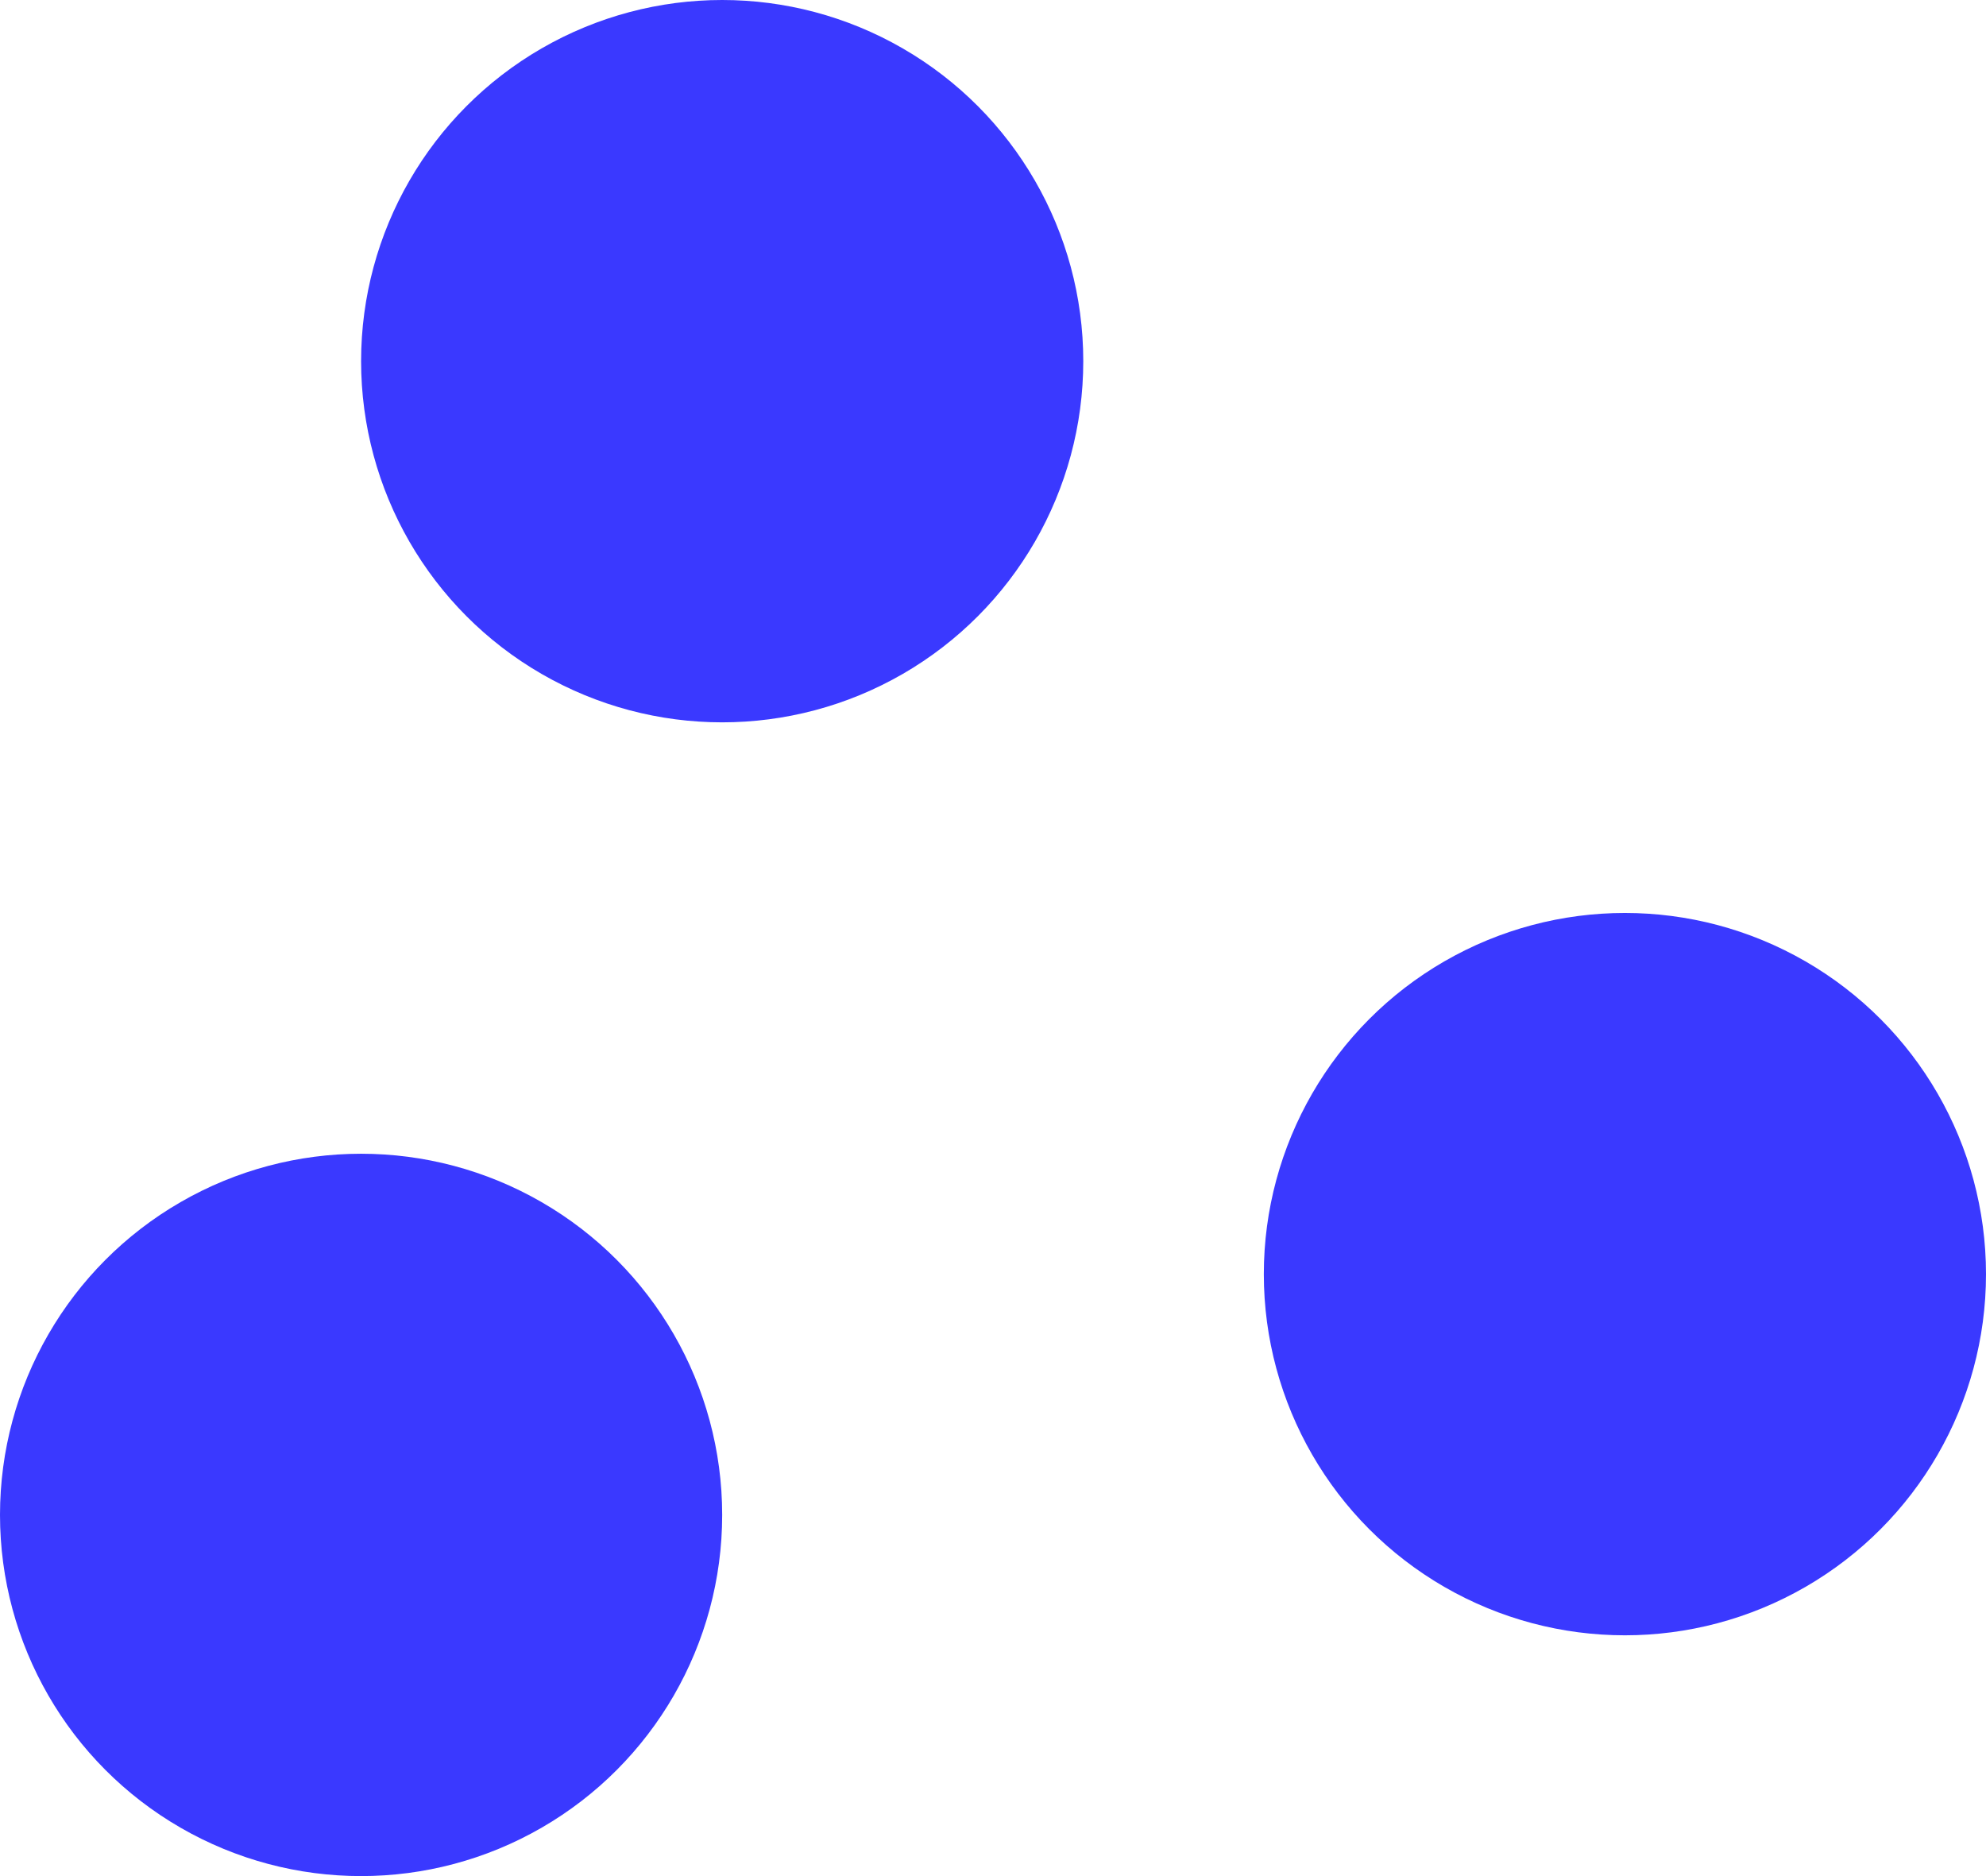
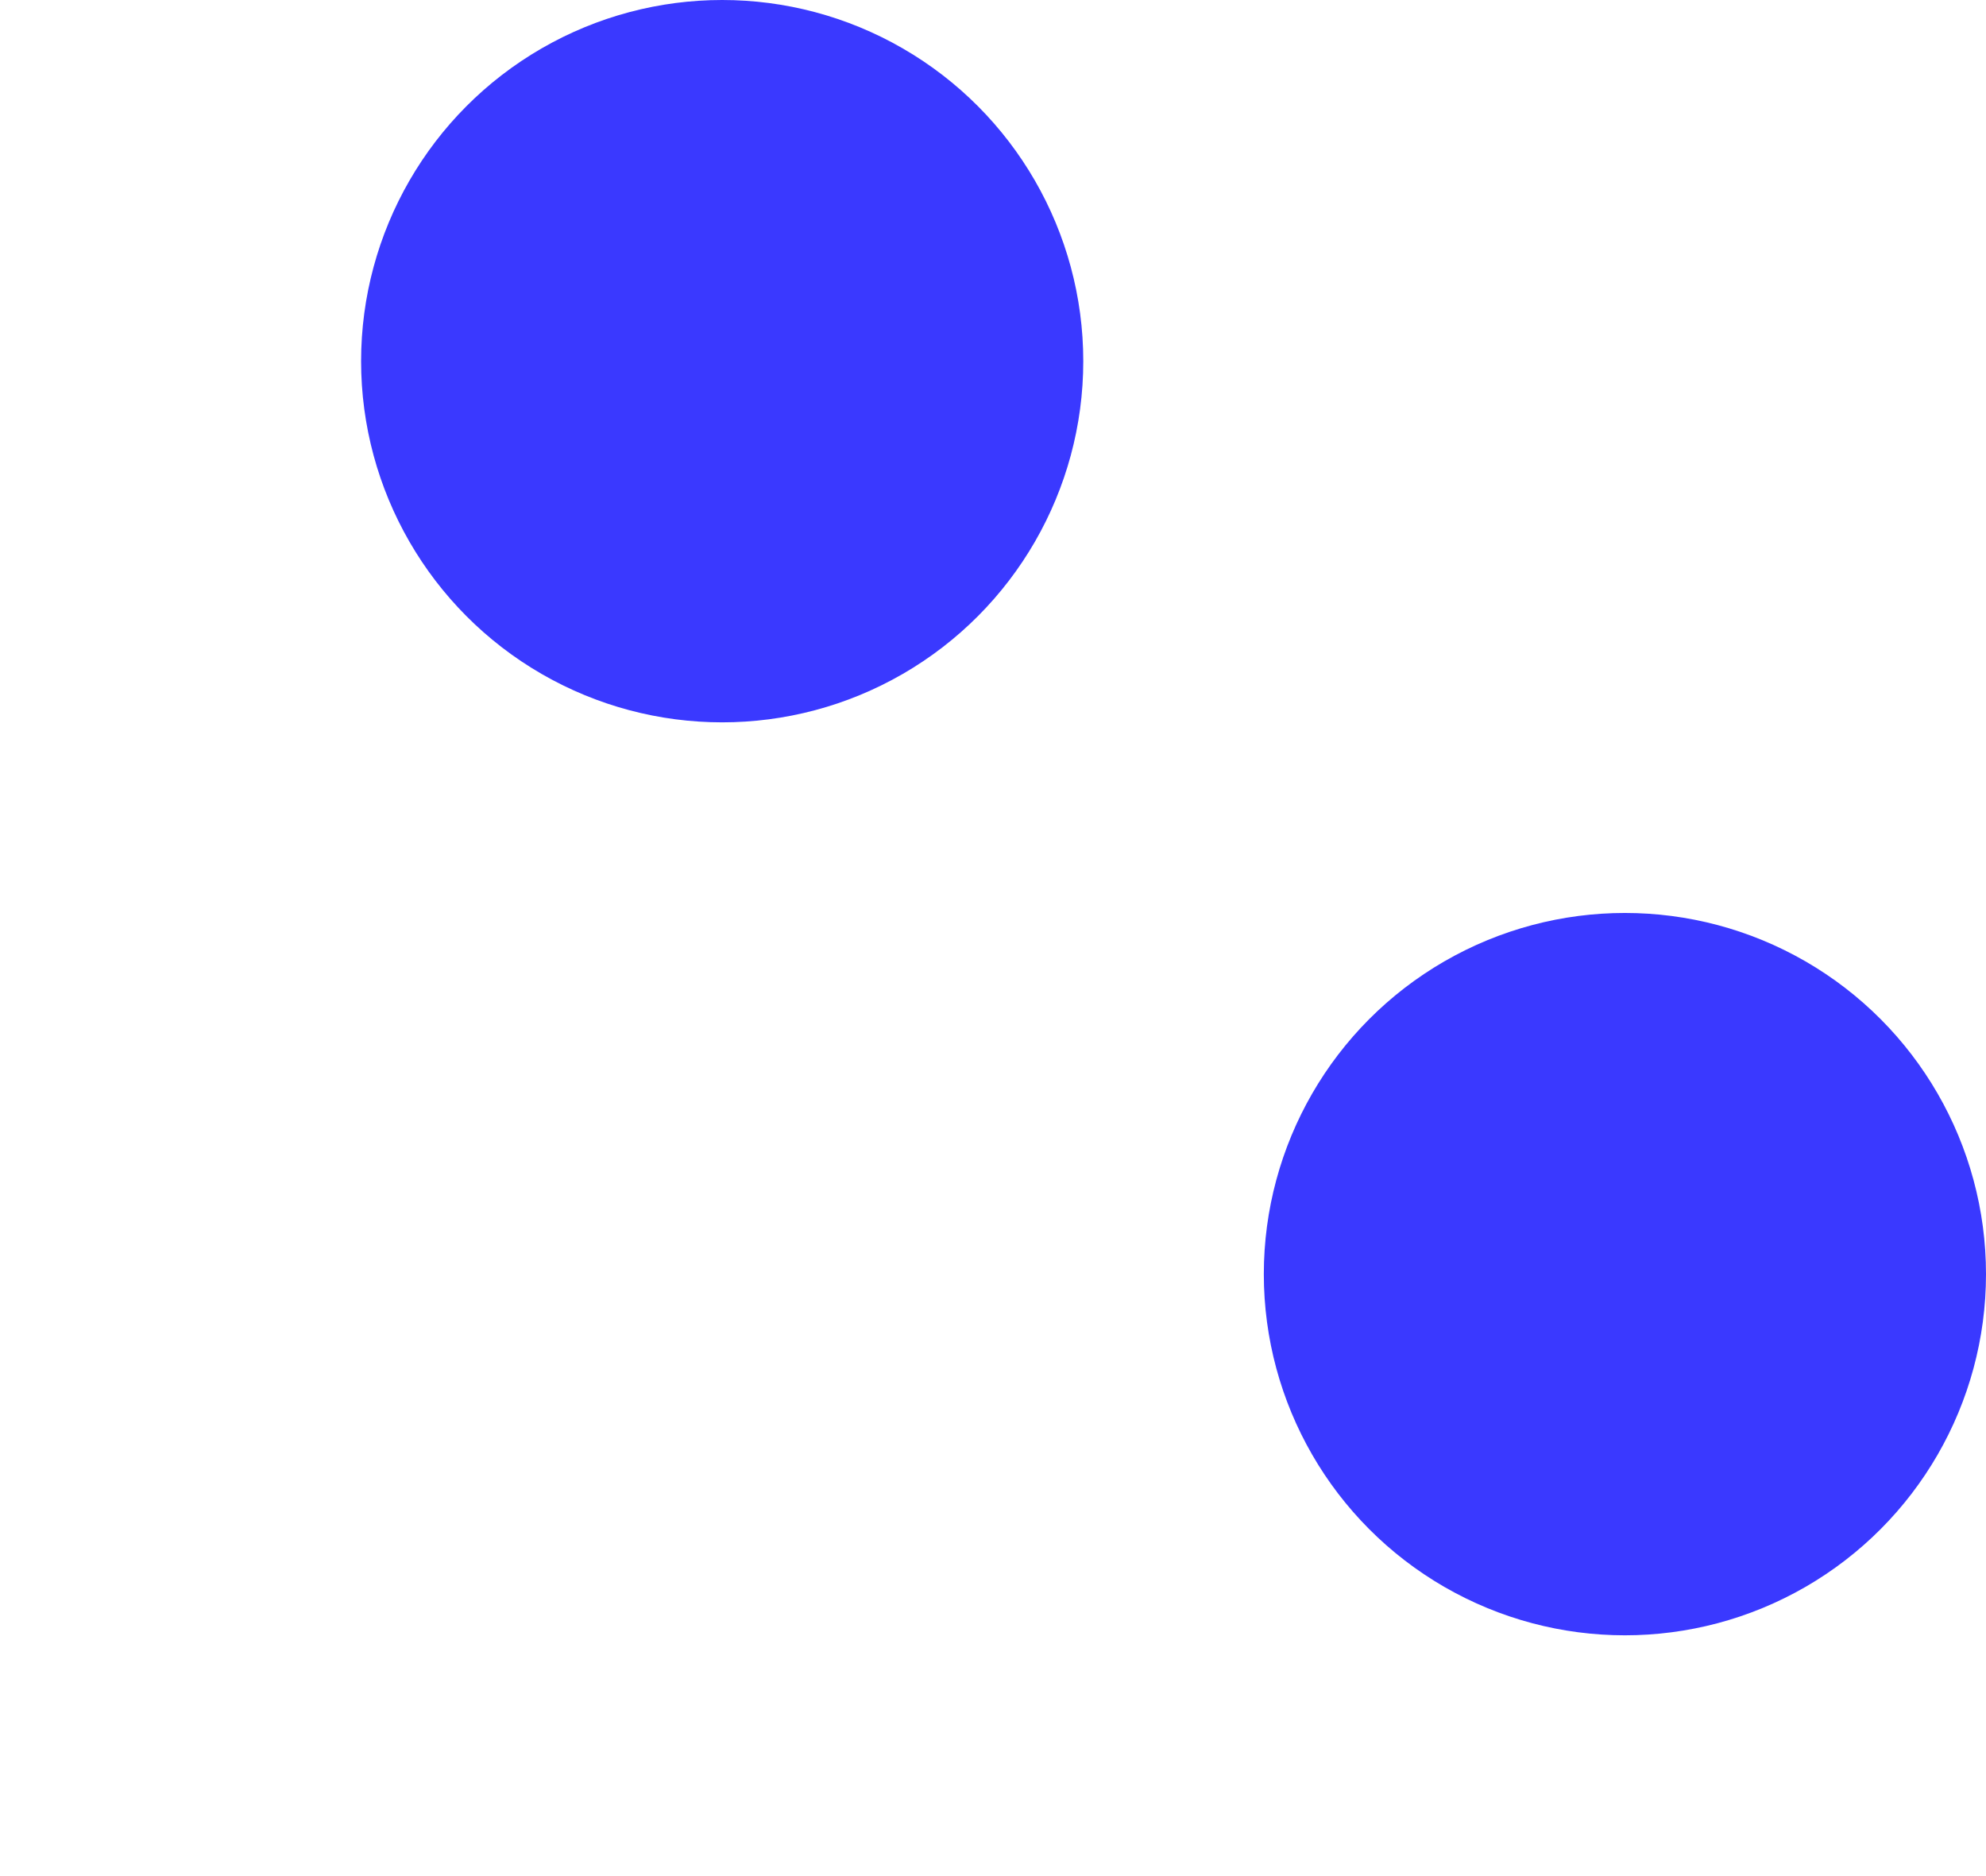
<svg xmlns="http://www.w3.org/2000/svg" width="198" height="187" viewBox="0 0 198 187">
  <g id="Group_216" data-name="Group 216" transform="translate(-312 -4384)">
    <circle id="Ellipse_13" data-name="Ellipse 13" cx="36" cy="36" r="36" transform="translate(348 4384)" fill="#3a39ff" />
-     <circle id="Ellipse_14" data-name="Ellipse 14" cx="36" cy="36" r="36" transform="translate(312 4499)" fill="#3a39ff" />
    <circle id="Ellipse_15" data-name="Ellipse 15" cx="36" cy="36" r="36" transform="translate(438 4475)" fill="#3a39ff" />
  </g>
</svg>